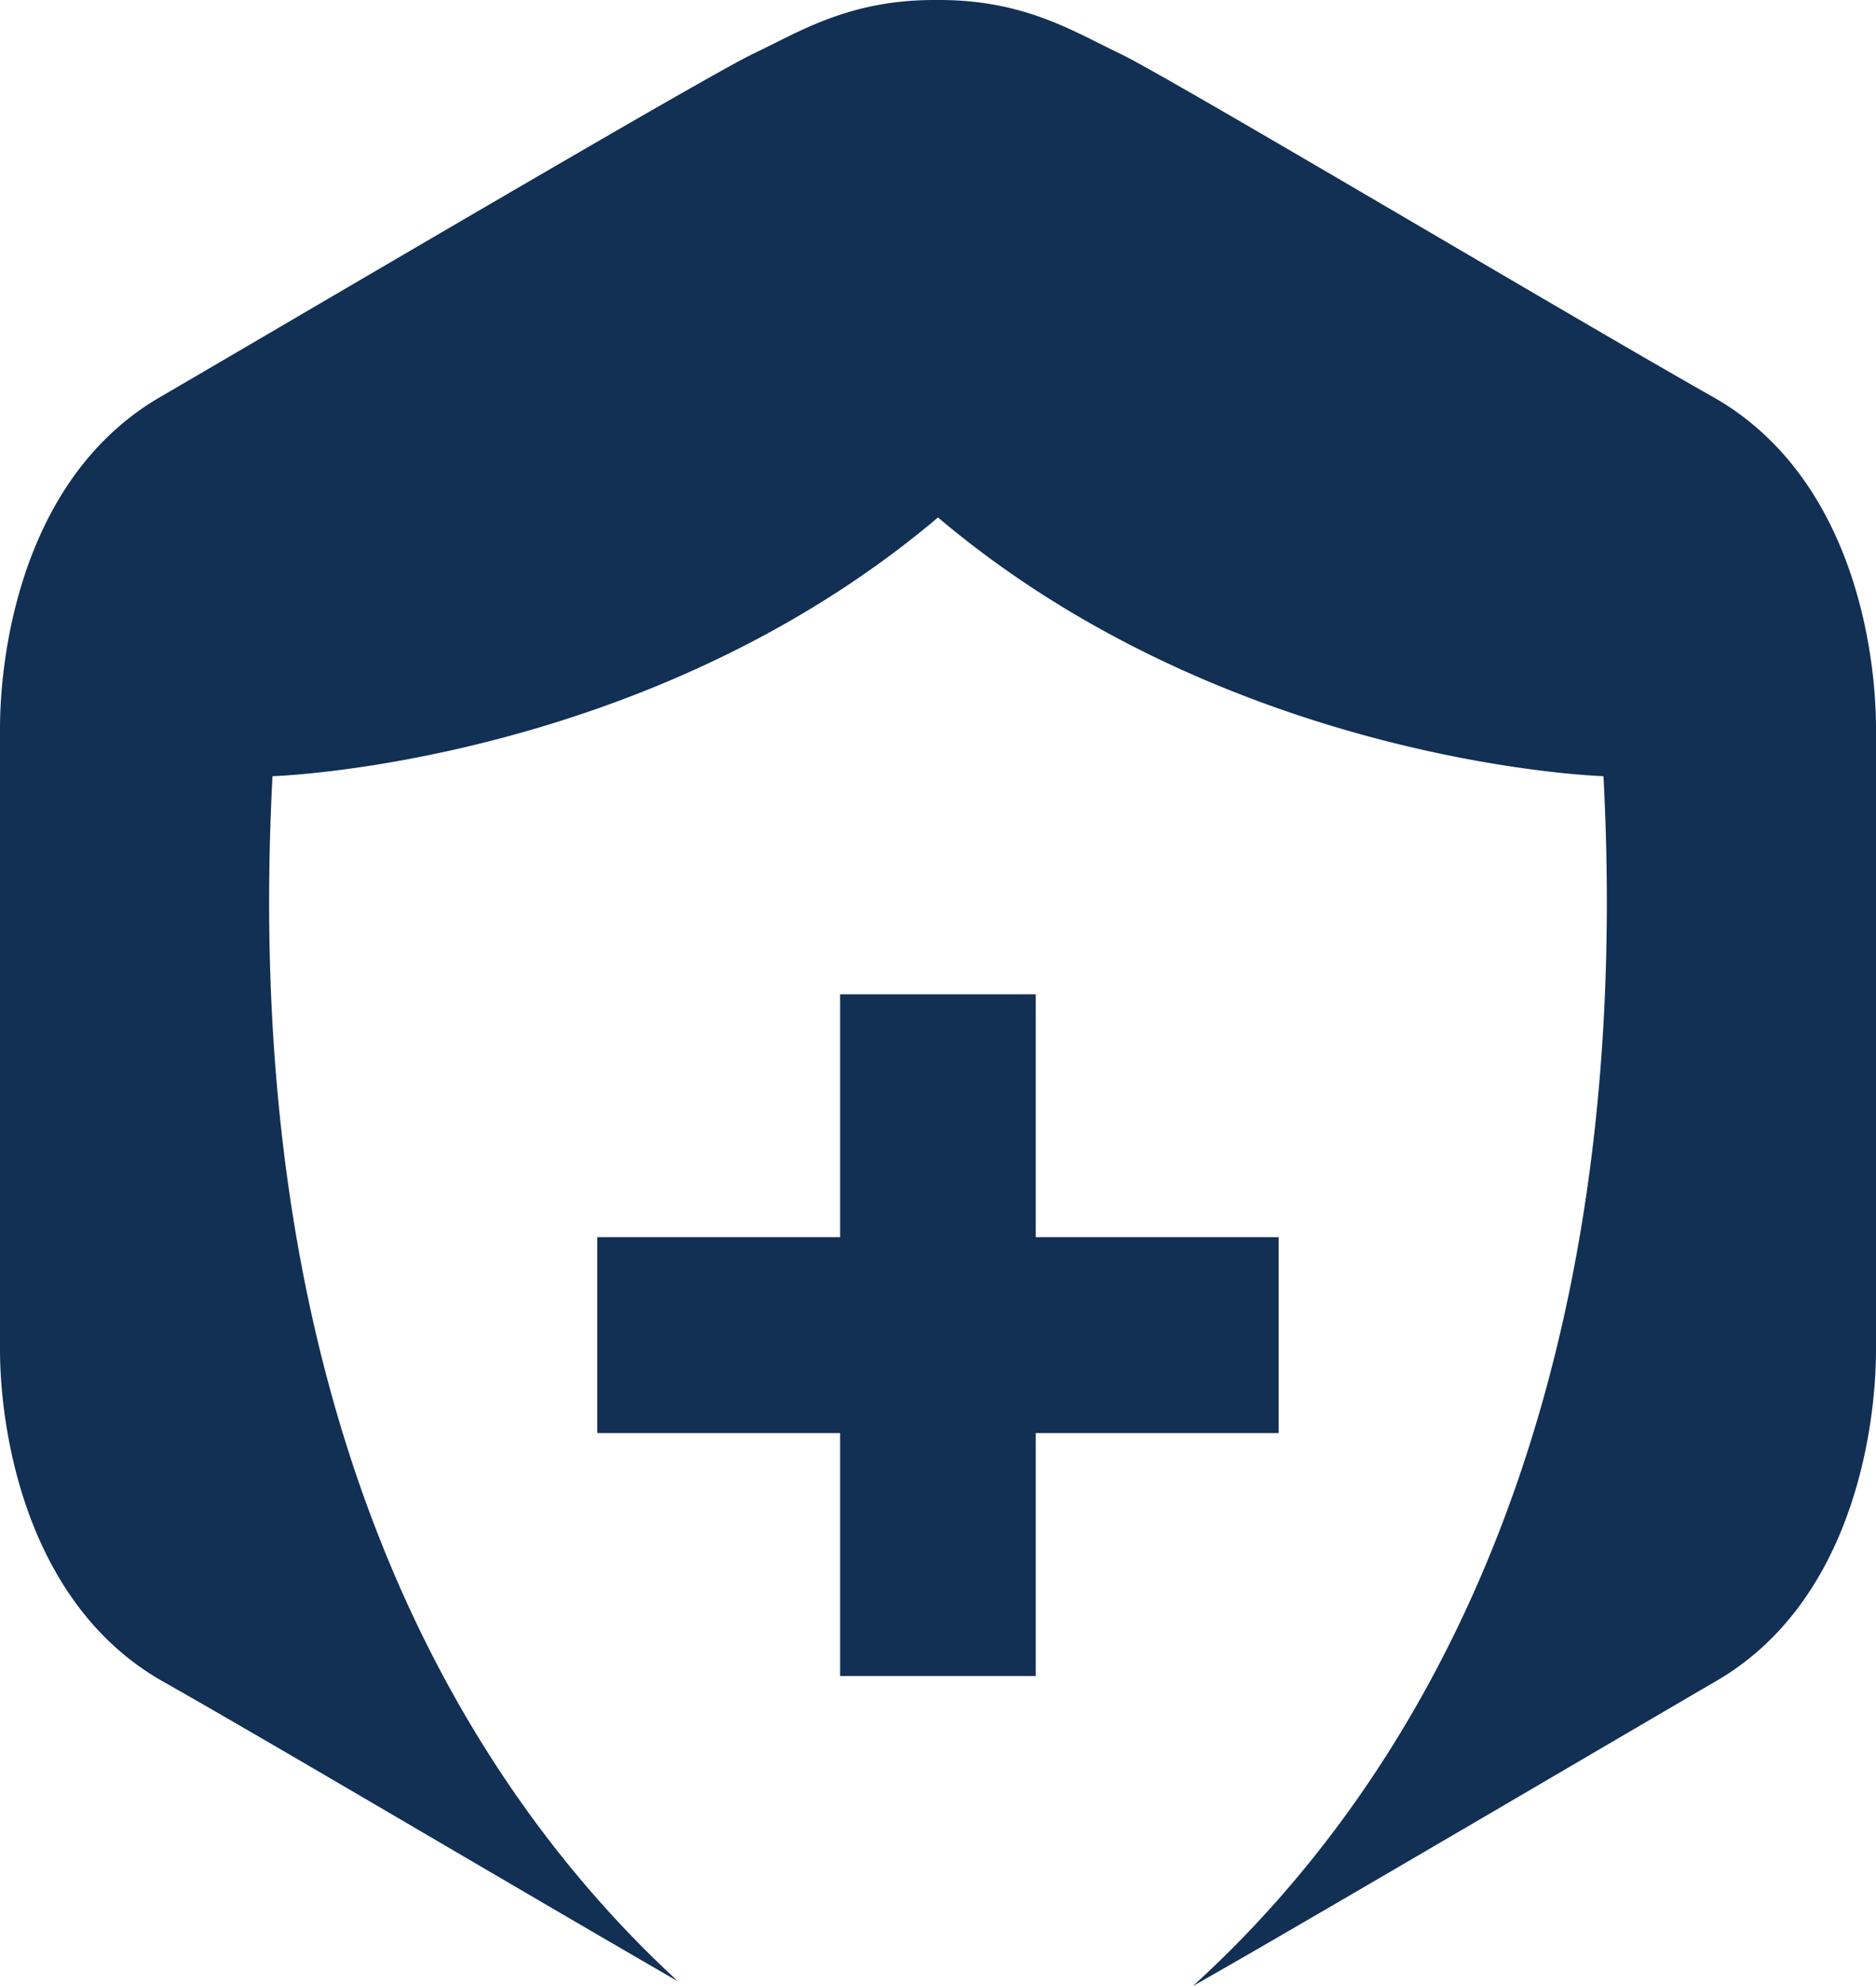
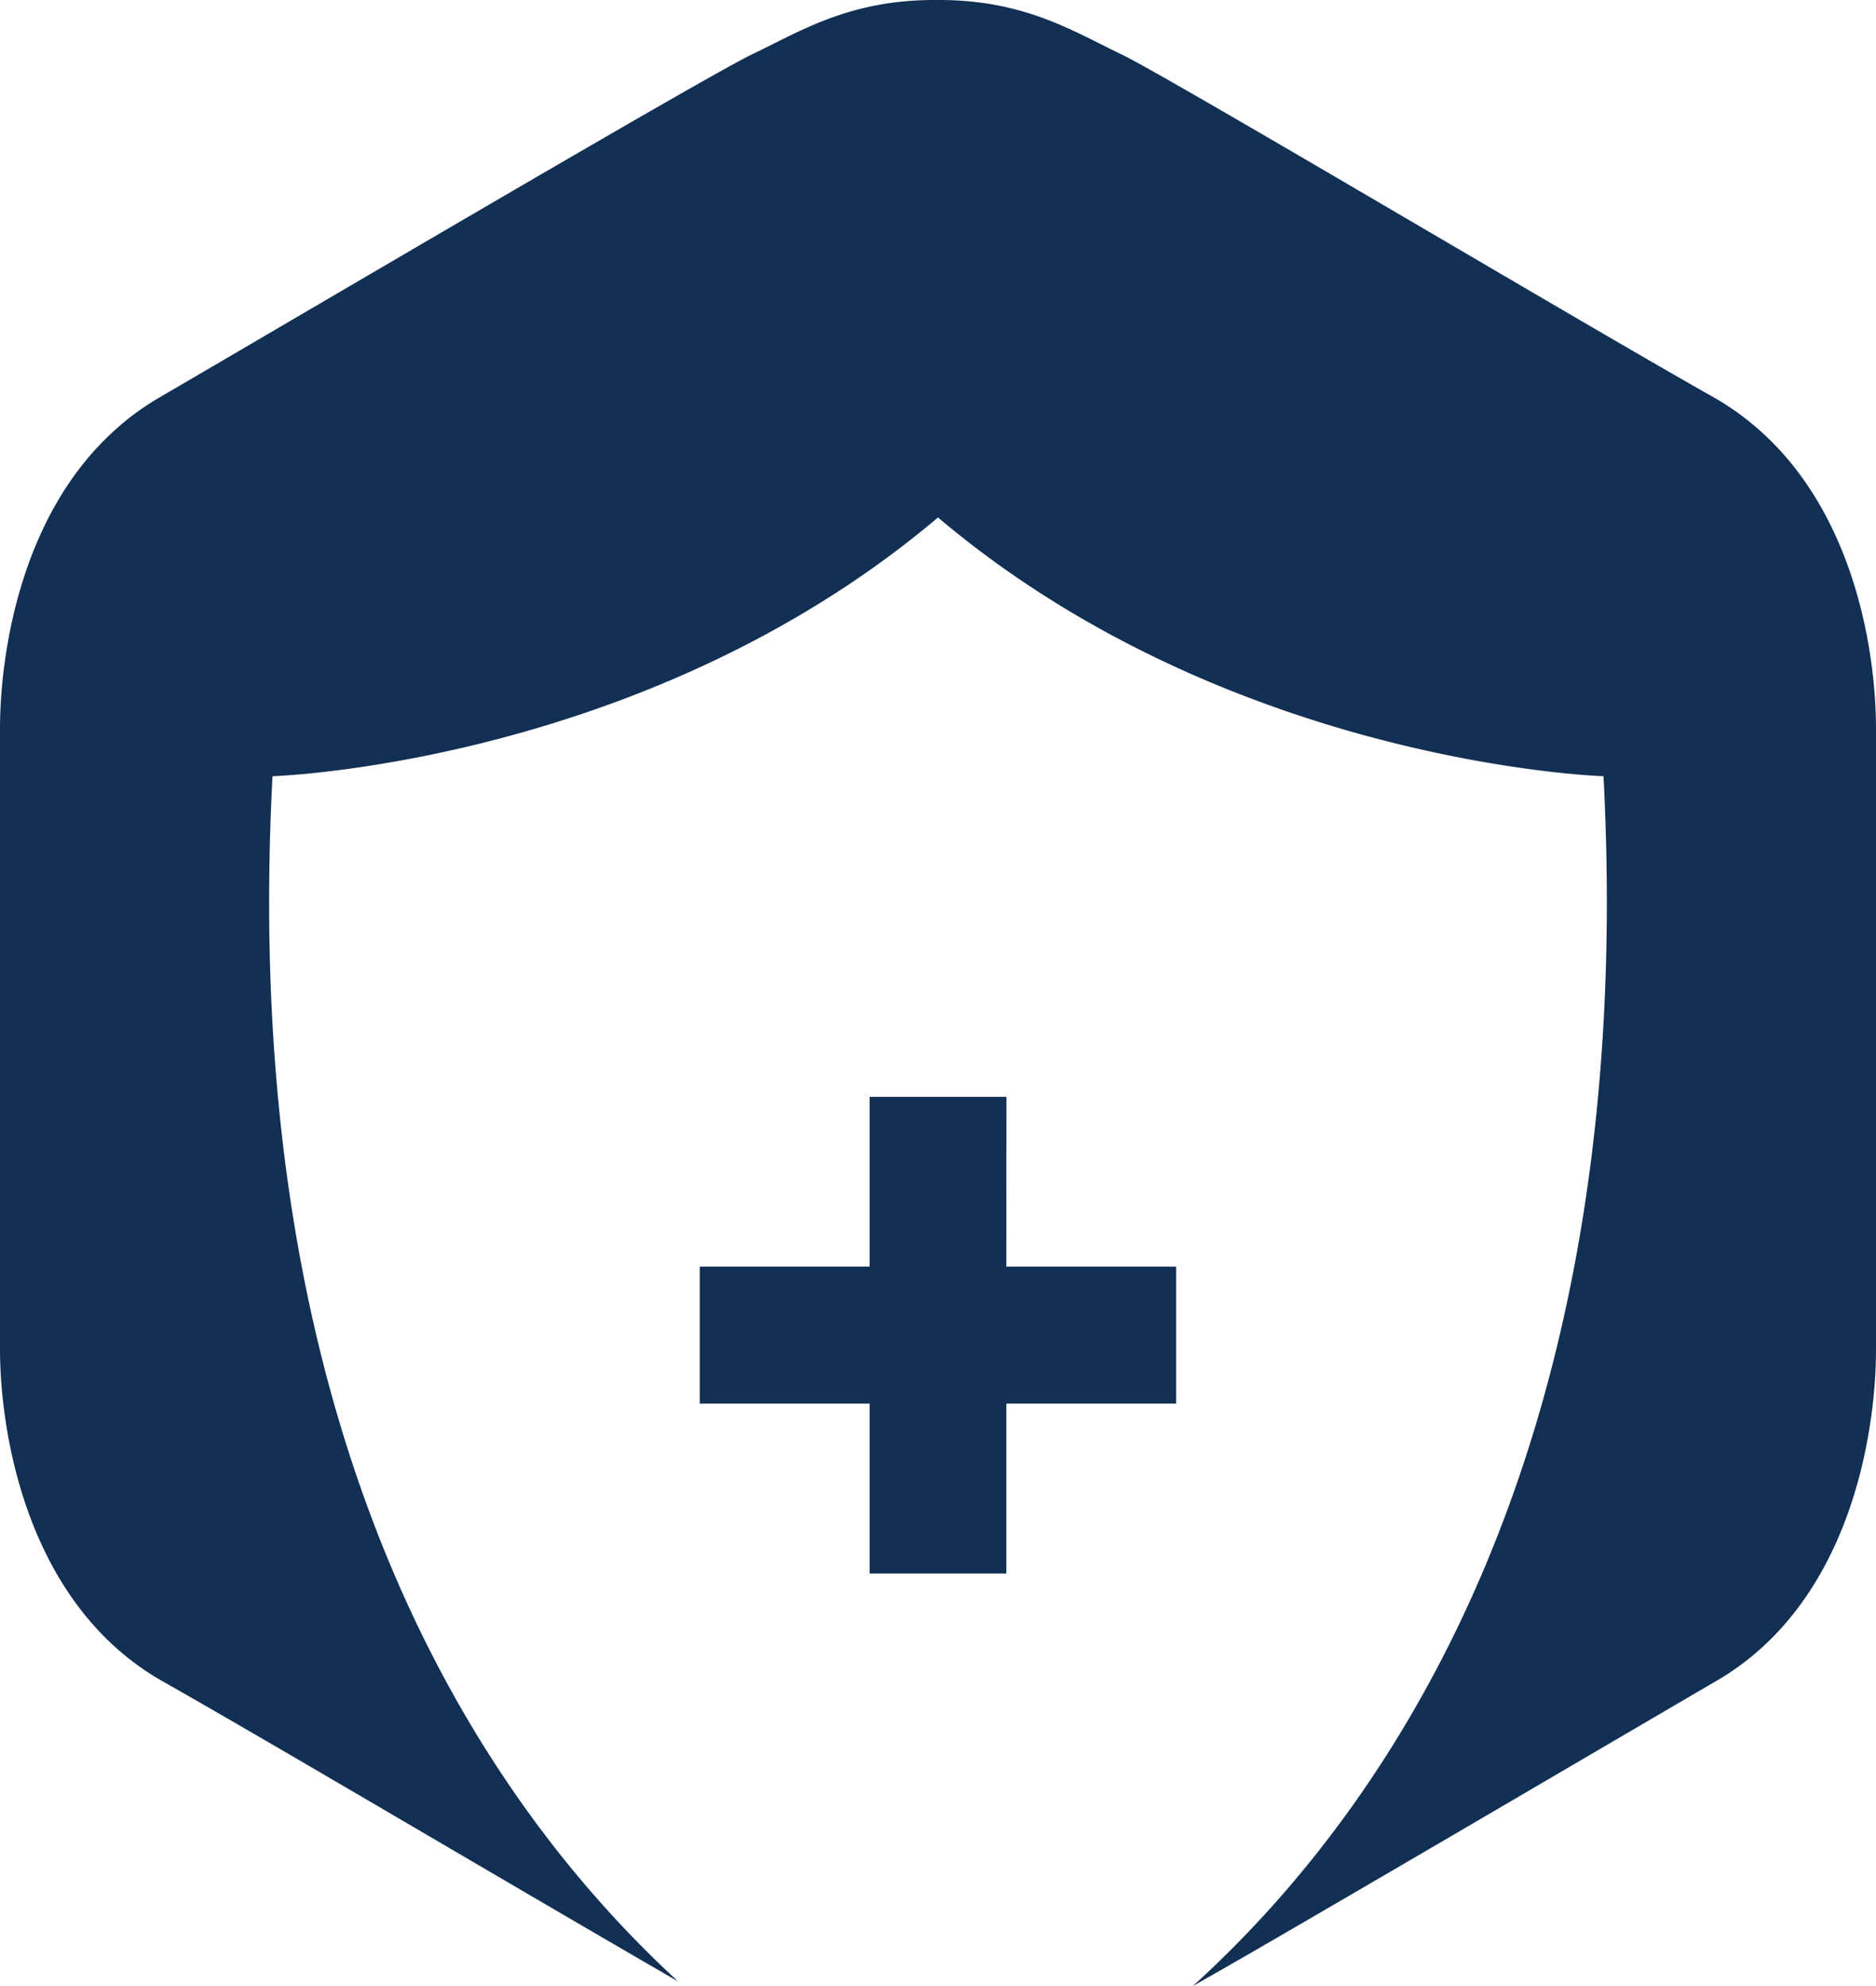
<svg xmlns="http://www.w3.org/2000/svg" width="100.073" height="105.877" viewBox="0 0 100.073 105.877">
  <g id="patient_assistance" transform="translate(-0.386 -0.43)">
    <path id="Path_9043" data-name="Path 9043" d="M67.993,89.773h9.06v7.3h-9.06v9.06H60.7v-9.06h-9.06v-7.3H60.7V80.72h7.3Z" transform="translate(-13.926 -21.816)" fill="#122f54" />
    <path id="Path_9044" data-name="Path 9044" d="M94.218,23.342a14.231,14.231,0,0,0-2.4-1.719c-7.2-4.057-29.168-17.136-31.651-18.316S55.065.43,50.492.43h-.269c-4.574,0-7.2,1.7-9.679,2.877S16.08,17.435,8.885,21.623a14.155,14.155,0,0,0-2.352,1.719C1.4,27.944.386,35.482.386,39.284V72.377c0,4.188,1.311,13.473,8.63,17.661,4.967,2.8,16.983,9.9,24.769,14.42,1,.583,1.93,1.122,2.767,1.6C25.825,96.2,13.08,76.958,14.922,41.811c0,0,19.889-.6,35.5-13.794,15.607,13.189,35.5,13.794,35.5,13.794,1.857,35.453-11.121,54.723-21.907,64.5.954-.539,2.046-1.165,3.234-1.85C75.027,99.964,87,92.922,91.953,90.038c7.2-4.188,8.506-13.342,8.506-17.661V39.284C100.459,35.489,99.447,27.952,94.218,23.342Z" fill="#122f54" />
-     <path id="Path_9045" data-name="Path 9045" d="M67.993,89.773h9.06v7.3h-9.06v9.06H60.7v-9.06h-9.06v-7.3H60.7V80.72h7.3Z" transform="translate(-13.926 -21.816)" fill="#122f54" />
-     <path id="Path_9046" data-name="Path 9046" d="M77.053,89.773v7.3h-9.06v9.06H60.7v-9.06h-9.06v-7.3H60.7V80.72h7.3v9.053Z" transform="translate(-13.926 -21.816)" fill="#122f54" />
-     <path id="Path_9047" data-name="Path 9047" d="M80.479,86.162V96.607H67.523v12.955H57.088V96.607H44.133V86.162H57.088V73.217H67.523V86.162Z" transform="translate(-11.887 -19.778)" fill="#122f54" />
  </g>
</svg>